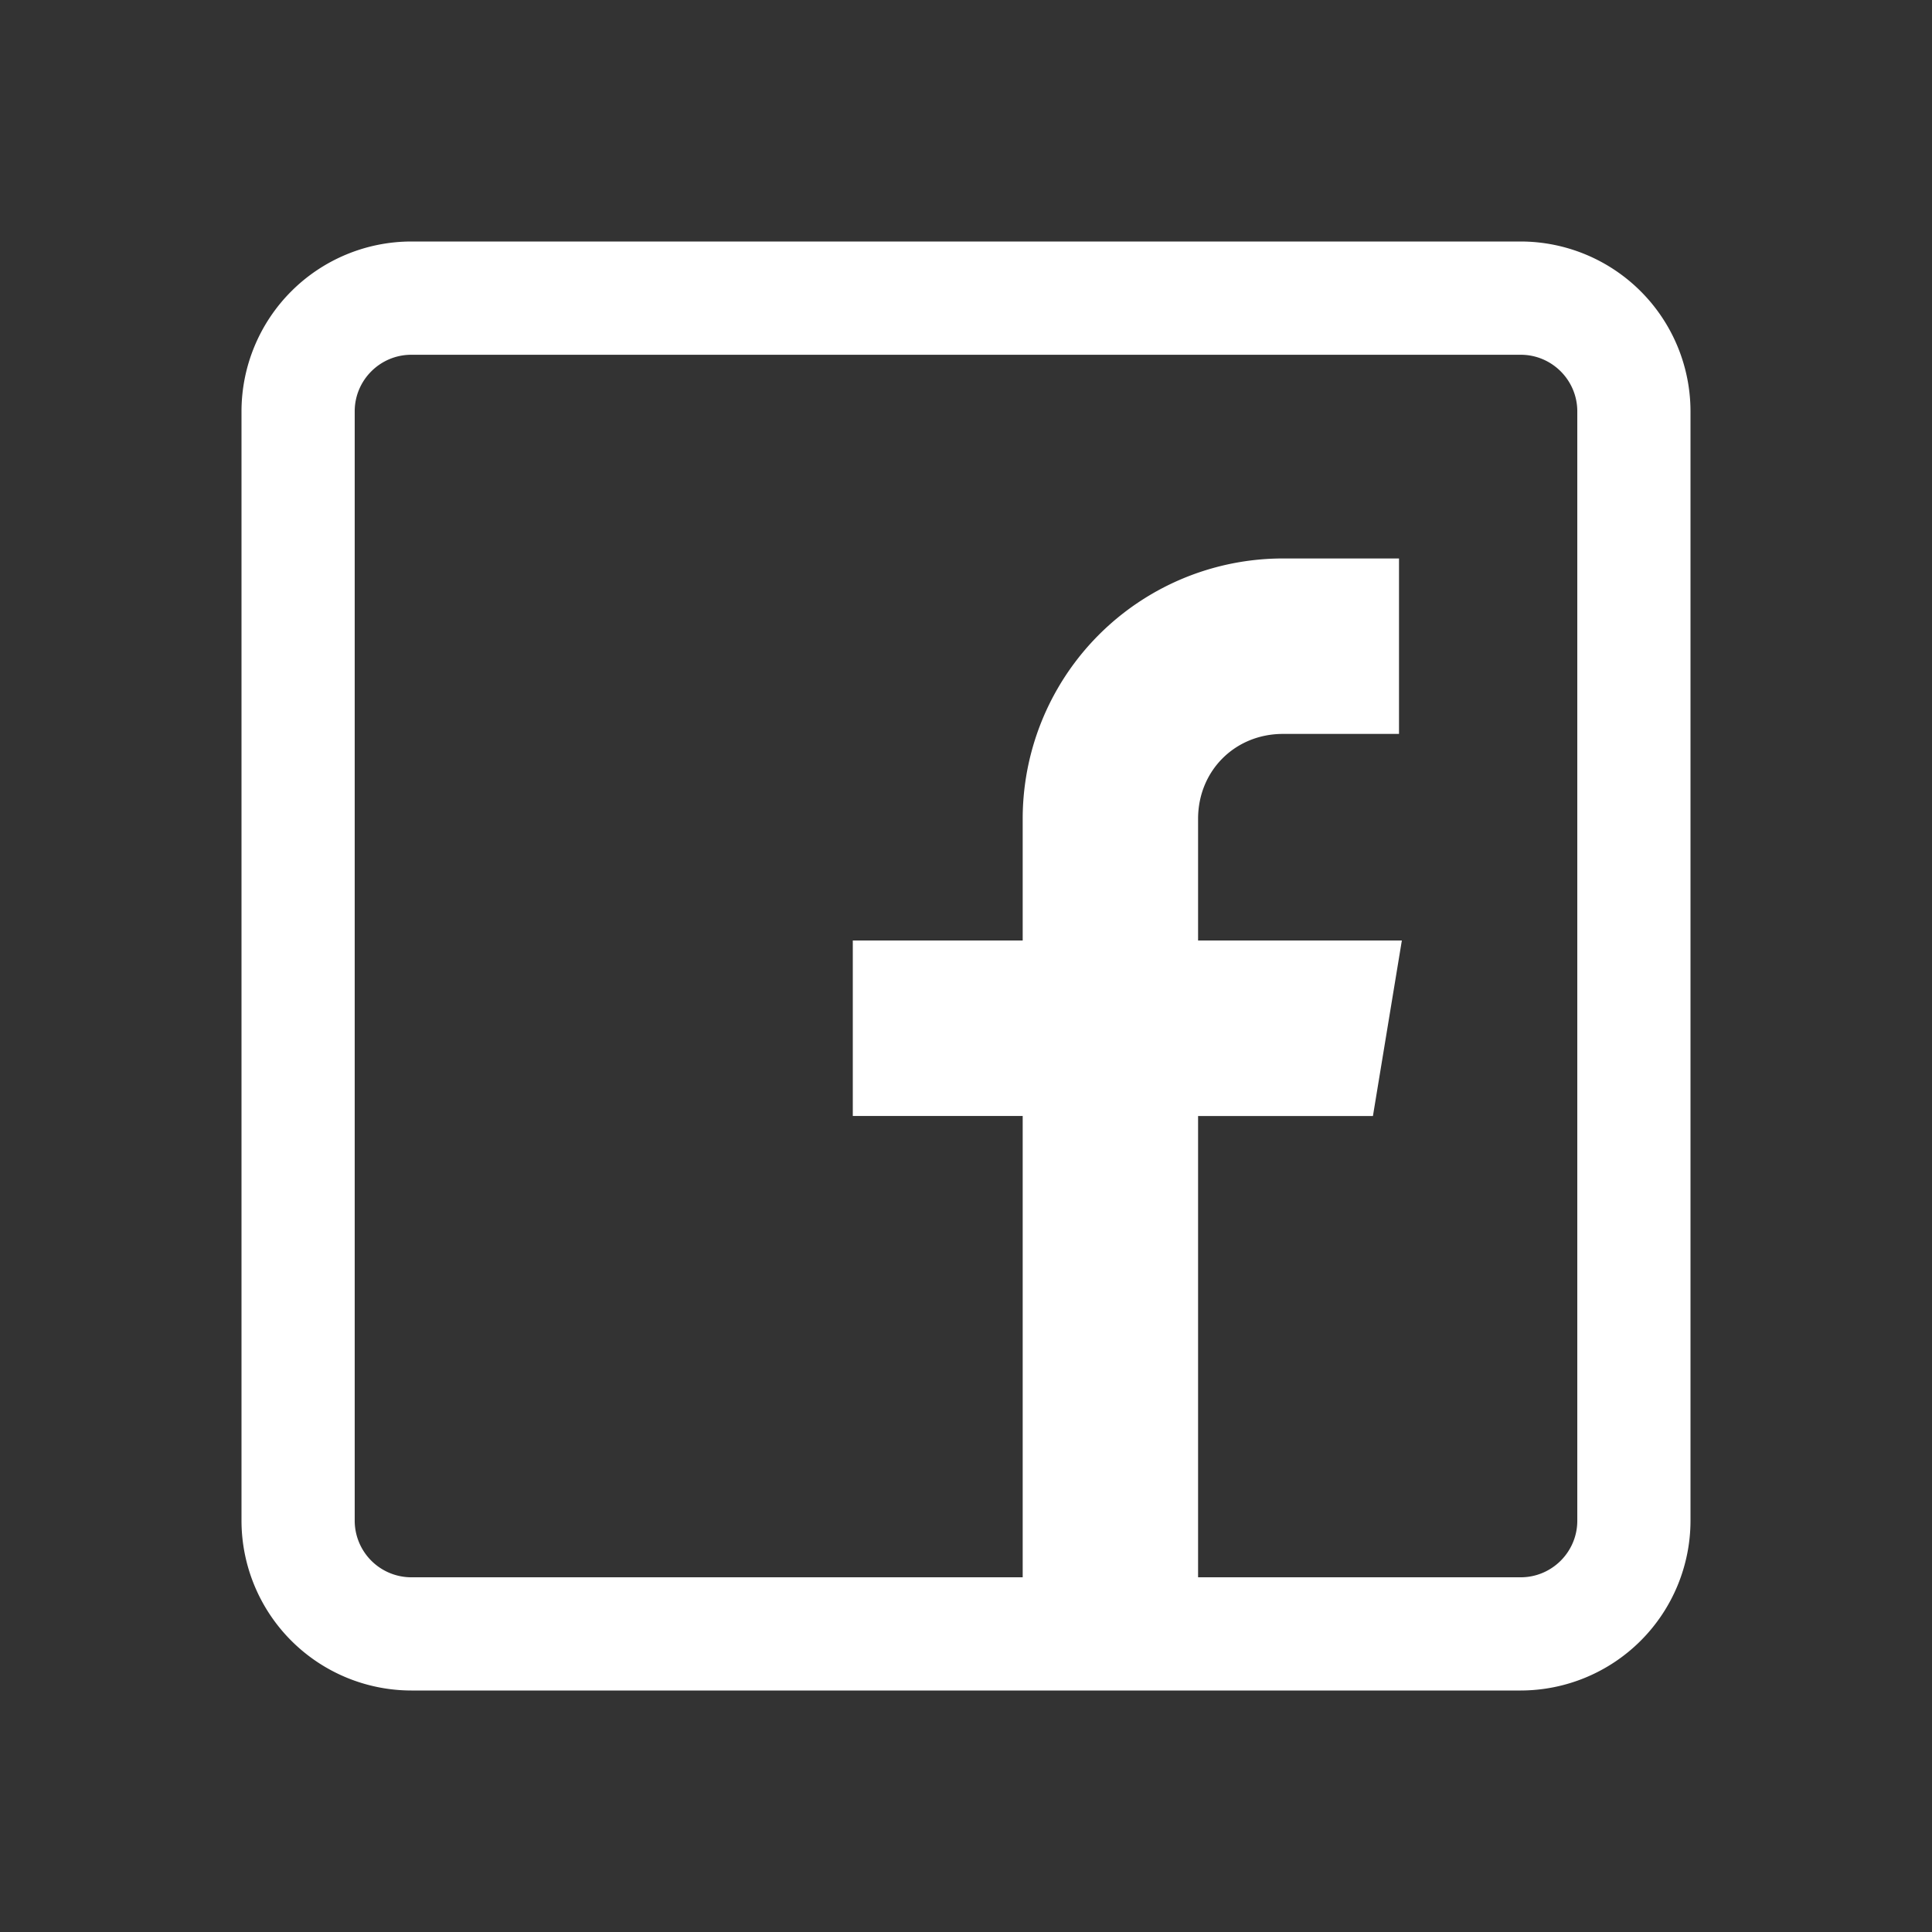
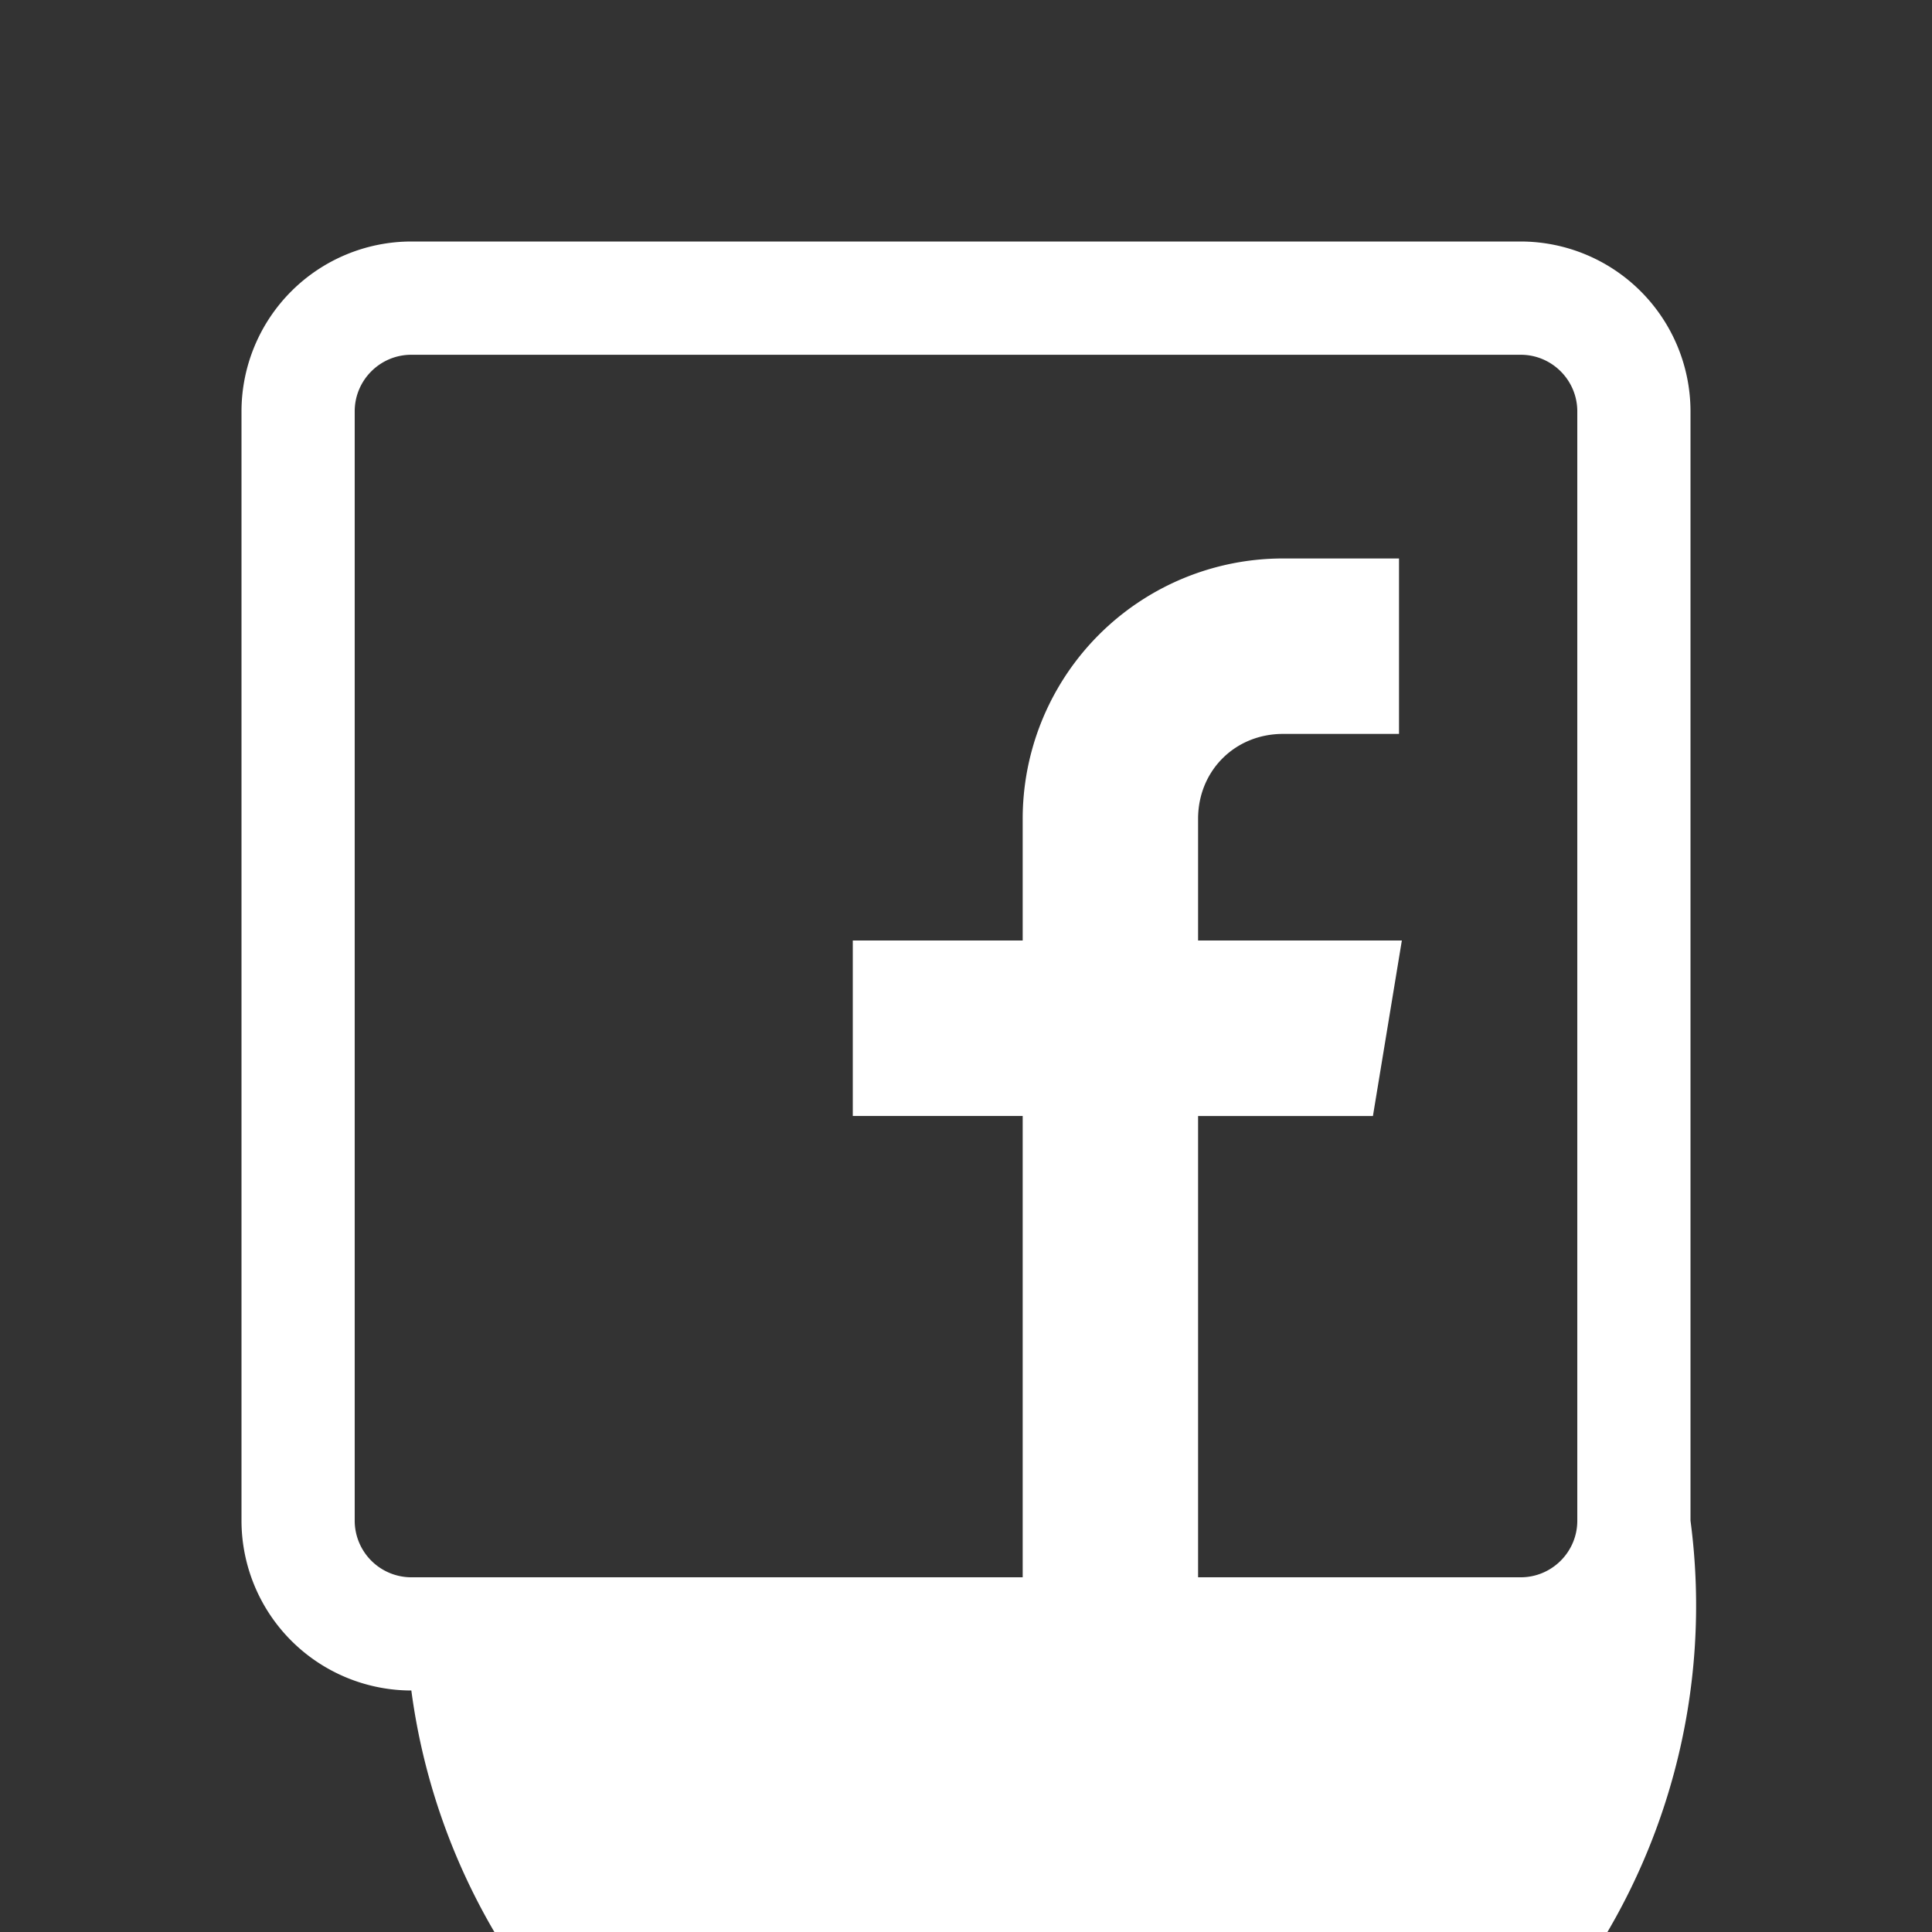
<svg xmlns="http://www.w3.org/2000/svg" width="32" height="32" viewBox="0 0 32 32">
  <rect x="0" y="0" width="32" height="32" fill="#333333" stroke="none" />
-   <path d="M25.188 4H6.813A2.816 2.816 0 0 0 4 6.813v18.375A2.816 2.816 0 0 0 6.813 28h18.375A2.816 2.816 0 0 0 28 25.187V6.813A2.816 2.816 0 0 0 25.187 4zm.937 21.188c0 .516-.42.937-.938.937h-5.343v-7.64h2.896l.479-2.907h-3.375v-2.015c0-.796.61-1.407 1.406-1.407h1.922V9.25H21.25a4.312 4.312 0 0 0-4.311 4.32v2.008h-2.814v2.906h2.814v7.641H6.812a.939.939 0 0 1-.937-.938V6.813c0-.516.42-.937.938-.937h18.375c.516 0 .937.42.937.938v18.375z" fill="#FFF" fill-rule="nonzero" />
+   <path d="M25.188 4H6.813A2.816 2.816 0 0 0 4 6.813v18.375A2.816 2.816 0 0 0 6.813 28A2.816 2.816 0 0 0 28 25.187V6.813A2.816 2.816 0 0 0 25.187 4zm.937 21.188c0 .516-.42.937-.938.937h-5.343v-7.64h2.896l.479-2.907h-3.375v-2.015c0-.796.61-1.407 1.406-1.407h1.922V9.25H21.25a4.312 4.312 0 0 0-4.311 4.32v2.008h-2.814v2.906h2.814v7.641H6.812a.939.939 0 0 1-.937-.938V6.813c0-.516.42-.937.938-.937h18.375c.516 0 .937.42.937.938v18.375z" fill="#FFF" fill-rule="nonzero" />
</svg>